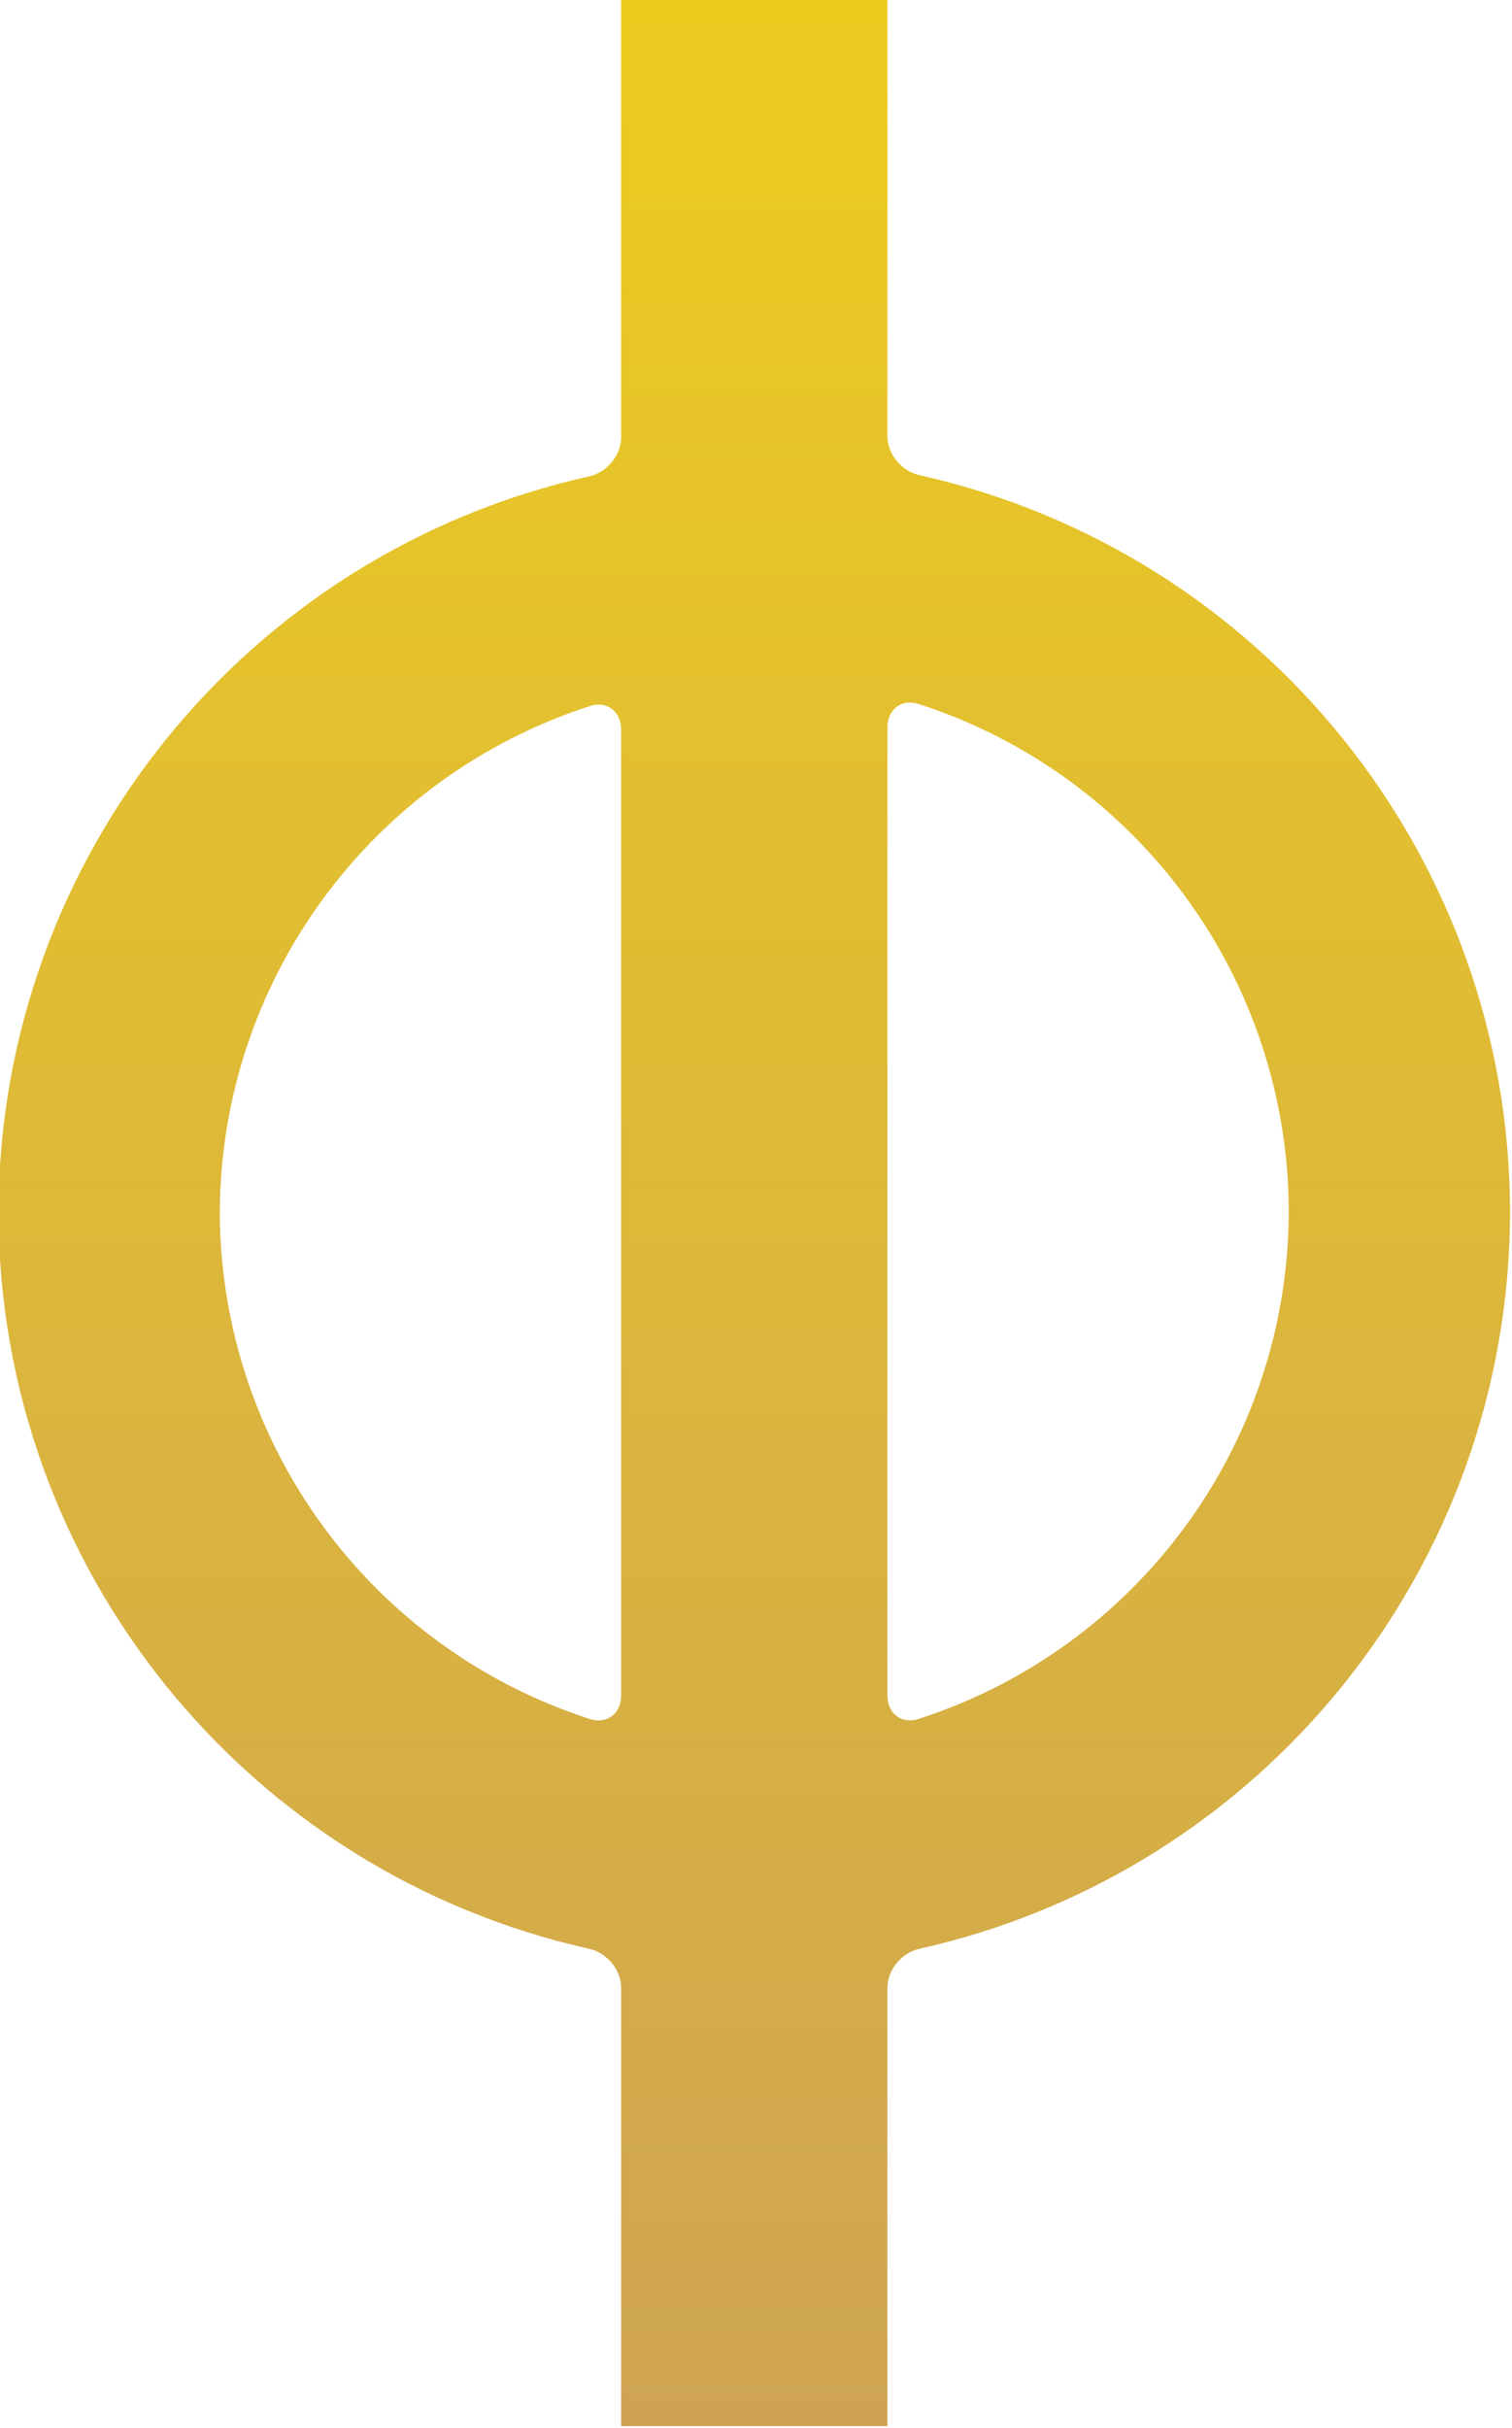
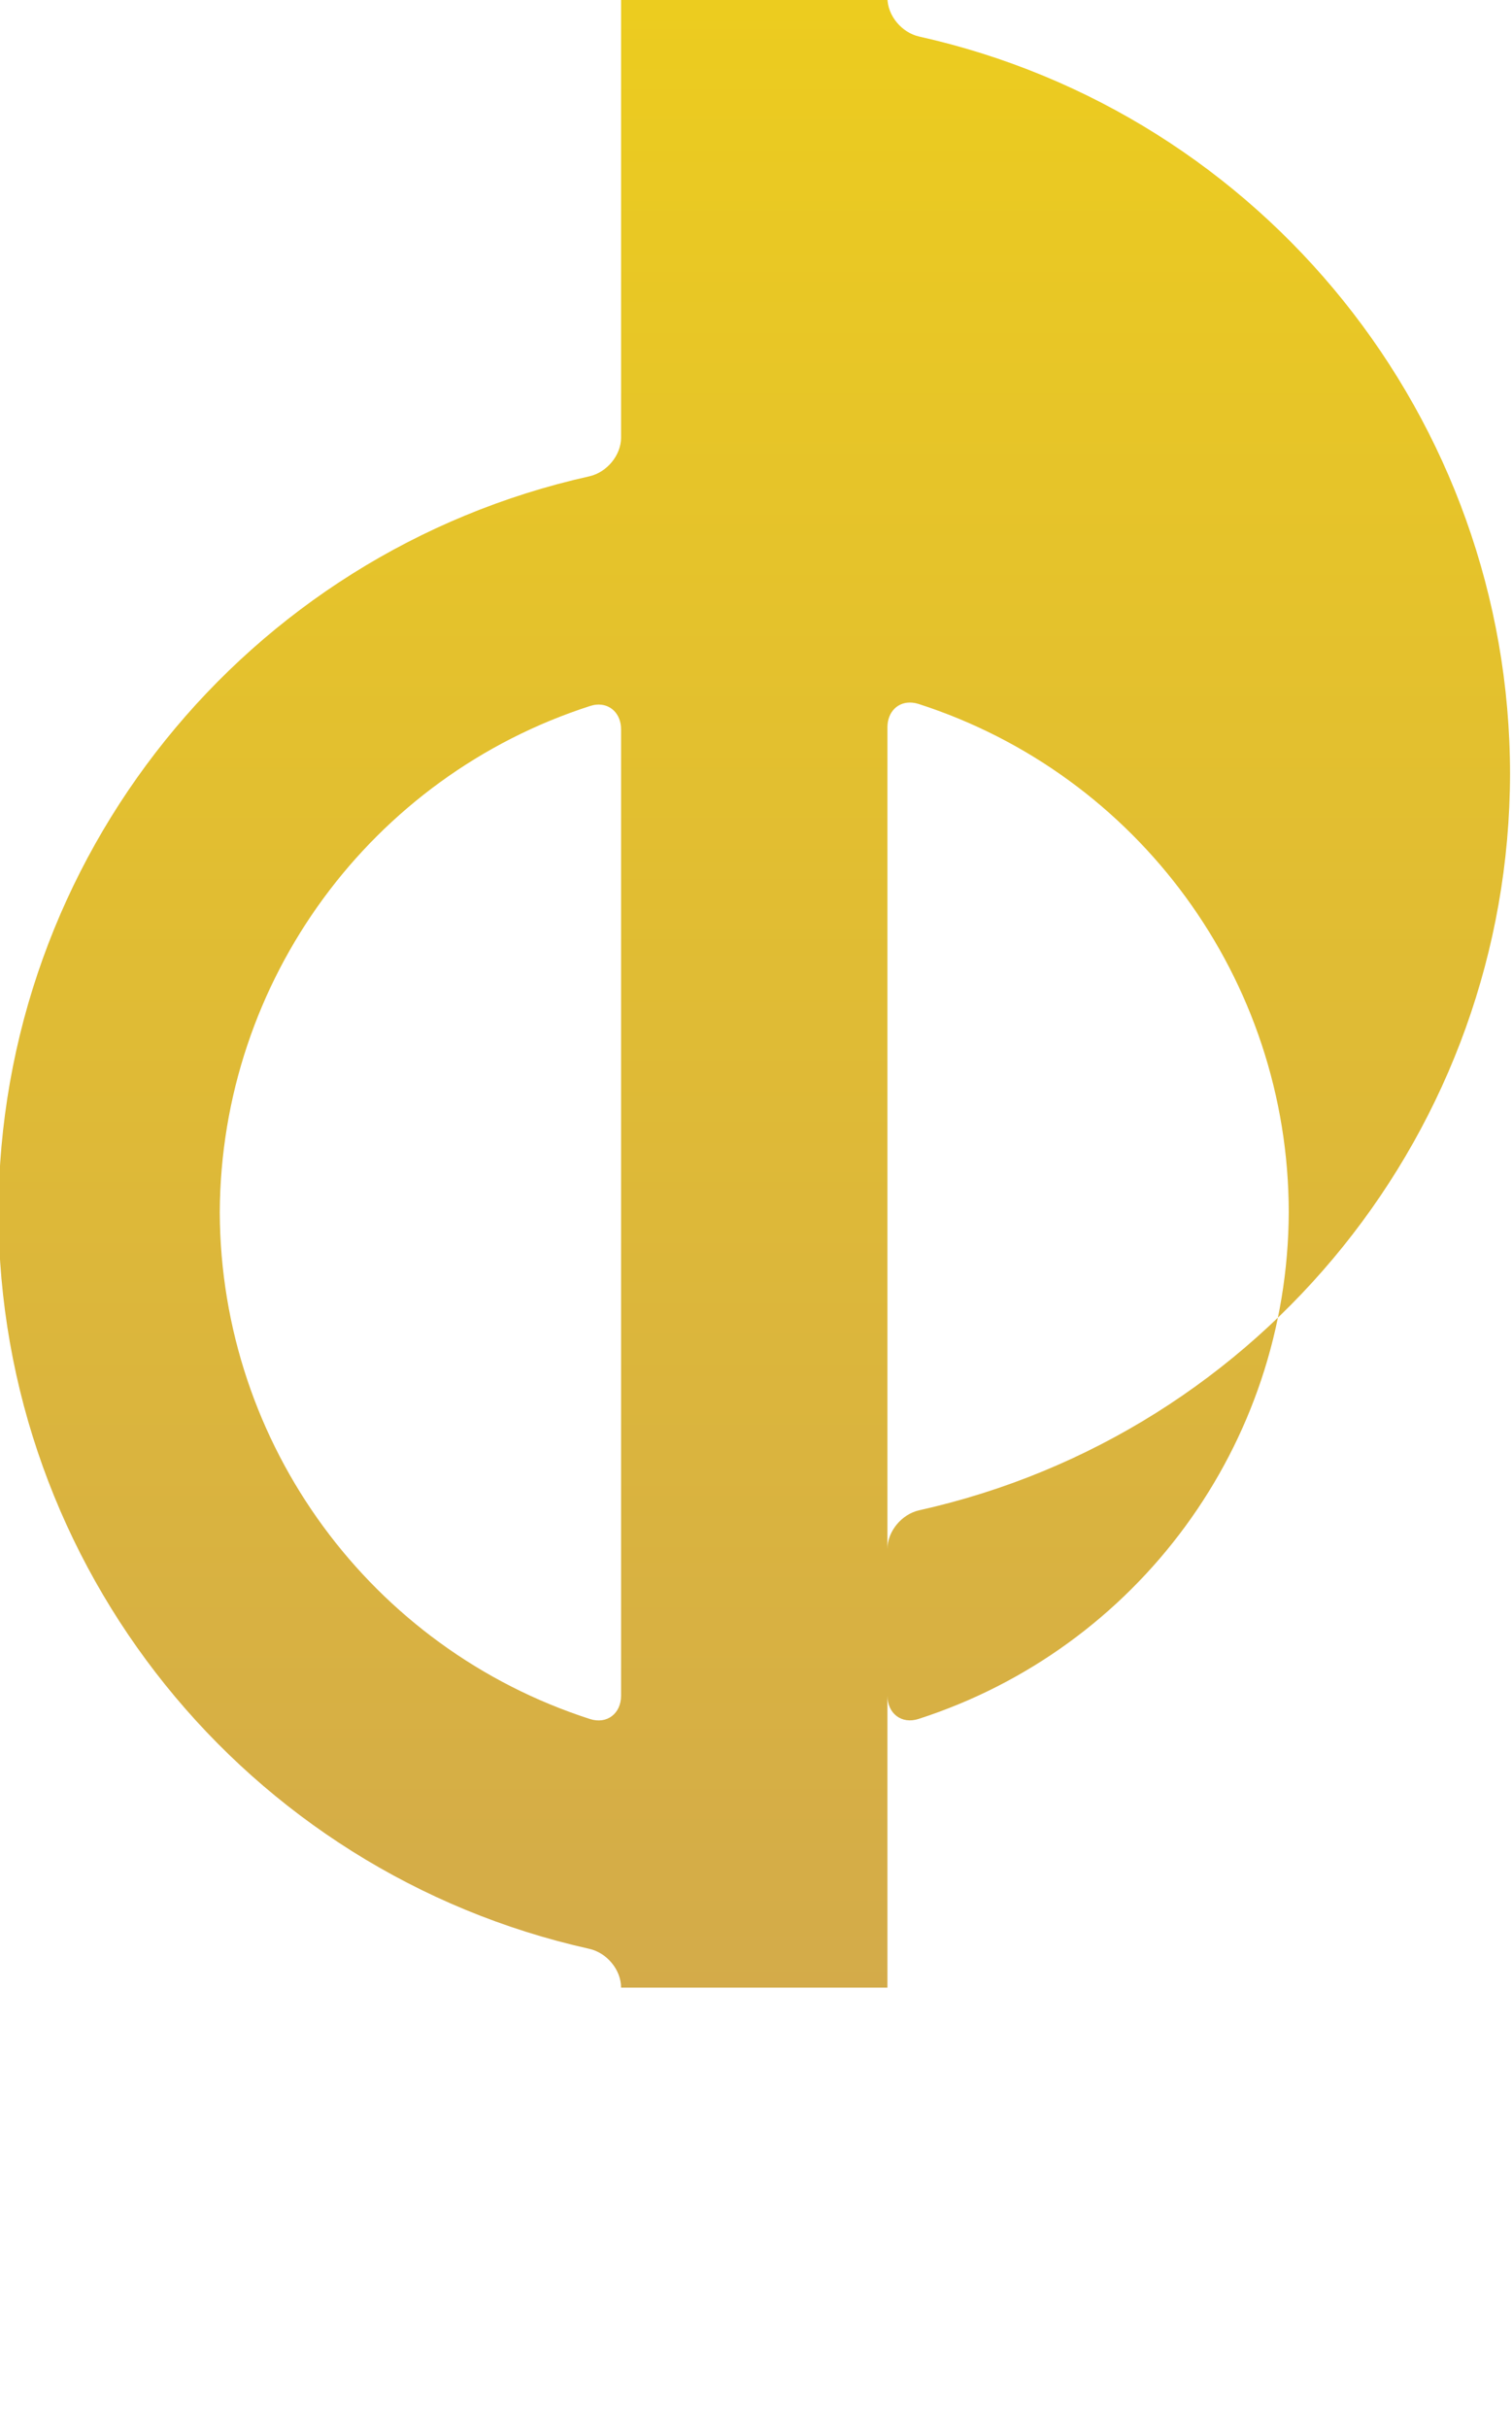
<svg xmlns="http://www.w3.org/2000/svg" xmlns:ns1="http://www.inkscape.org/namespaces/inkscape" xmlns:ns2="http://sodipodi.sourceforge.net/DTD/sodipodi-0.dtd" xmlns:xlink="http://www.w3.org/1999/xlink" width="26.903mm" height="43.192mm" viewBox="0 0 26.903 43.192" version="1.1" id="svg1" ns1:version="1.3.2 (091e20e, 2023-11-25, custom)" ns2:docname="Orro_coin_logo.svg">
  <ns2:namedview id="namedview1" pagecolor="#ffffff" bordercolor="#000000" borderopacity="0.25" ns1:showpageshadow="2" ns1:pageopacity="0.0" ns1:pagecheckerboard="0" ns1:deskcolor="#d1d1d1" ns1:document-units="mm" ns1:zoom="2.8970539" ns1:cx="39.695499" ns1:cy="92.680362" ns1:window-width="1920" ns1:window-height="1009" ns1:window-x="-8" ns1:window-y="-8" ns1:window-maximized="1" ns1:current-layer="layer1" />
  <defs id="defs1">
    <linearGradient ns1:collect="always" xlink:href="#linearGradient10" id="linearGradient11" x1="102.653" y1="62.717" x2="102.653" y2="102.405" gradientUnits="userSpaceOnUse" />
    <linearGradient id="linearGradient10" ns1:collect="always">
      <stop style="stop-color:#eccc1f;stop-opacity:1;" offset="0" id="stop11" />
      <stop style="stop-color:#cea453;stop-opacity:1;" offset="1" id="stop10" />
    </linearGradient>
  </defs>
  <g ns1:label="Layer 1" ns1:groupmode="layer" id="layer1" transform="translate(-91.281,-127)">
    <g id="g15" ns1:label="Logo" transform="matrix(1.088,0,0,1.088,-6.985,58.745)" style="display:inline">
-       <path id="path1" style="display:inline;fill:url(#linearGradient11);stroke:none;stroke-width:0.83" d="m 100.475,62.717 v 7.172 c 0,0.292 -0.234,0.57 -0.519,0.634 -5.615,1.253 -9.652,6.239 -9.663,12.039 0.011,5.8 4.048,10.786 9.663,12.039 0.285,0.064 0.519,0.341 0.519,0.634 v 7.171 h 4.356 v -7.171 c 0,-0.292 0.234,-0.57 0.519,-0.634 5.615,-1.253 9.652,-6.239 9.663,-12.039 -0.002,-5.808 -4.041,-10.804 -9.663,-12.059 -0.285,-0.064 -0.519,-0.341 -0.519,-0.634 v -7.152 z m 4.763,11.507 c 0.033,0.003 0.067,0.01 0.102,0.021 3.588,1.157 6.053,4.505 6.054,8.315 -0.015,3.798 -2.478,7.129 -6.055,8.282 -0.278,0.09 -0.508,-0.09 -0.508,-0.382 V 74.627 c 0,-0.256 0.176,-0.425 0.407,-0.403 z m -5.17,0.033 c 0.23,-0.022 0.407,0.148 0.407,0.404 V 90.461 c 0,0.292 -0.23,0.472 -0.509,0.382 -3.577,-1.153 -6.039,-4.484 -6.054,-8.282 0.016,-3.798 2.478,-7.129 6.055,-8.282 0.035,-0.011 0.068,-0.019 0.101,-0.022 z" />
+       <path id="path1" style="display:inline;fill:url(#linearGradient11);stroke:none;stroke-width:0.83" d="m 100.475,62.717 v 7.172 c 0,0.292 -0.234,0.57 -0.519,0.634 -5.615,1.253 -9.652,6.239 -9.663,12.039 0.011,5.8 4.048,10.786 9.663,12.039 0.285,0.064 0.519,0.341 0.519,0.634 h 4.356 v -7.171 c 0,-0.292 0.234,-0.57 0.519,-0.634 5.615,-1.253 9.652,-6.239 9.663,-12.039 -0.002,-5.808 -4.041,-10.804 -9.663,-12.059 -0.285,-0.064 -0.519,-0.341 -0.519,-0.634 v -7.152 z m 4.763,11.507 c 0.033,0.003 0.067,0.01 0.102,0.021 3.588,1.157 6.053,4.505 6.054,8.315 -0.015,3.798 -2.478,7.129 -6.055,8.282 -0.278,0.09 -0.508,-0.09 -0.508,-0.382 V 74.627 c 0,-0.256 0.176,-0.425 0.407,-0.403 z m -5.17,0.033 c 0.23,-0.022 0.407,0.148 0.407,0.404 V 90.461 c 0,0.292 -0.23,0.472 -0.509,0.382 -3.577,-1.153 -6.039,-4.484 -6.054,-8.282 0.016,-3.798 2.478,-7.129 6.055,-8.282 0.035,-0.011 0.068,-0.019 0.101,-0.022 z" />
    </g>
  </g>
</svg>